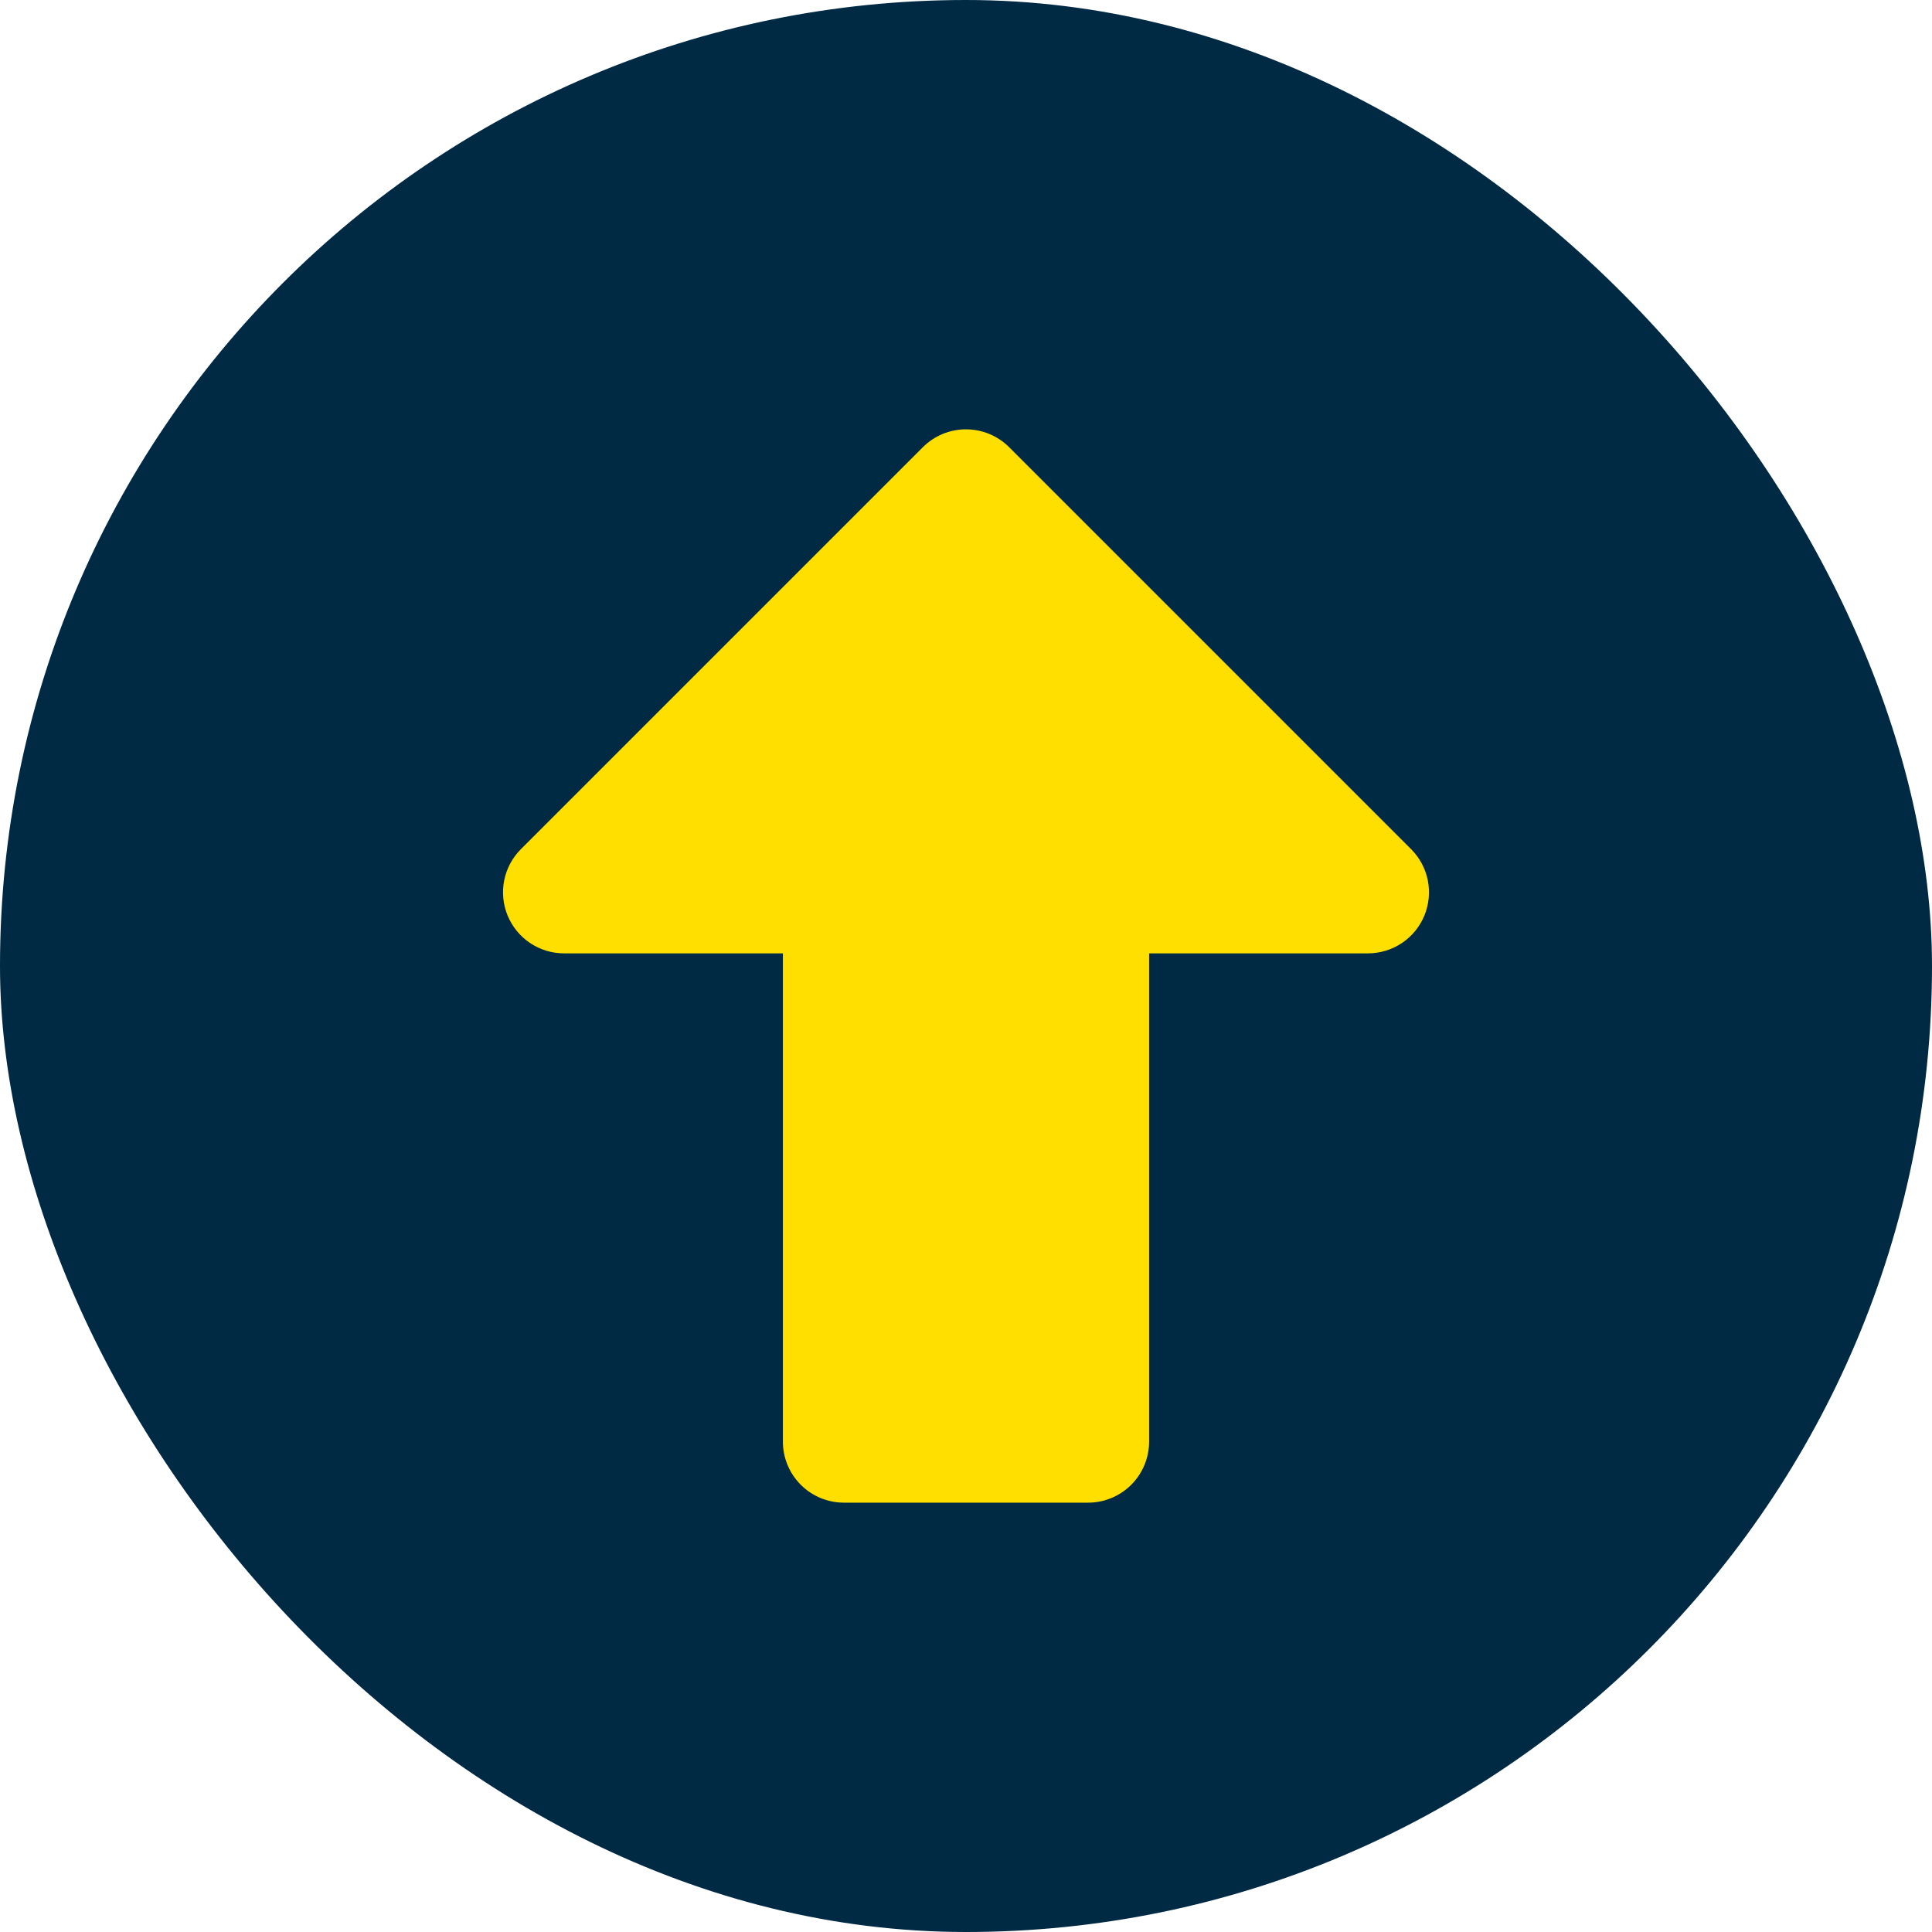
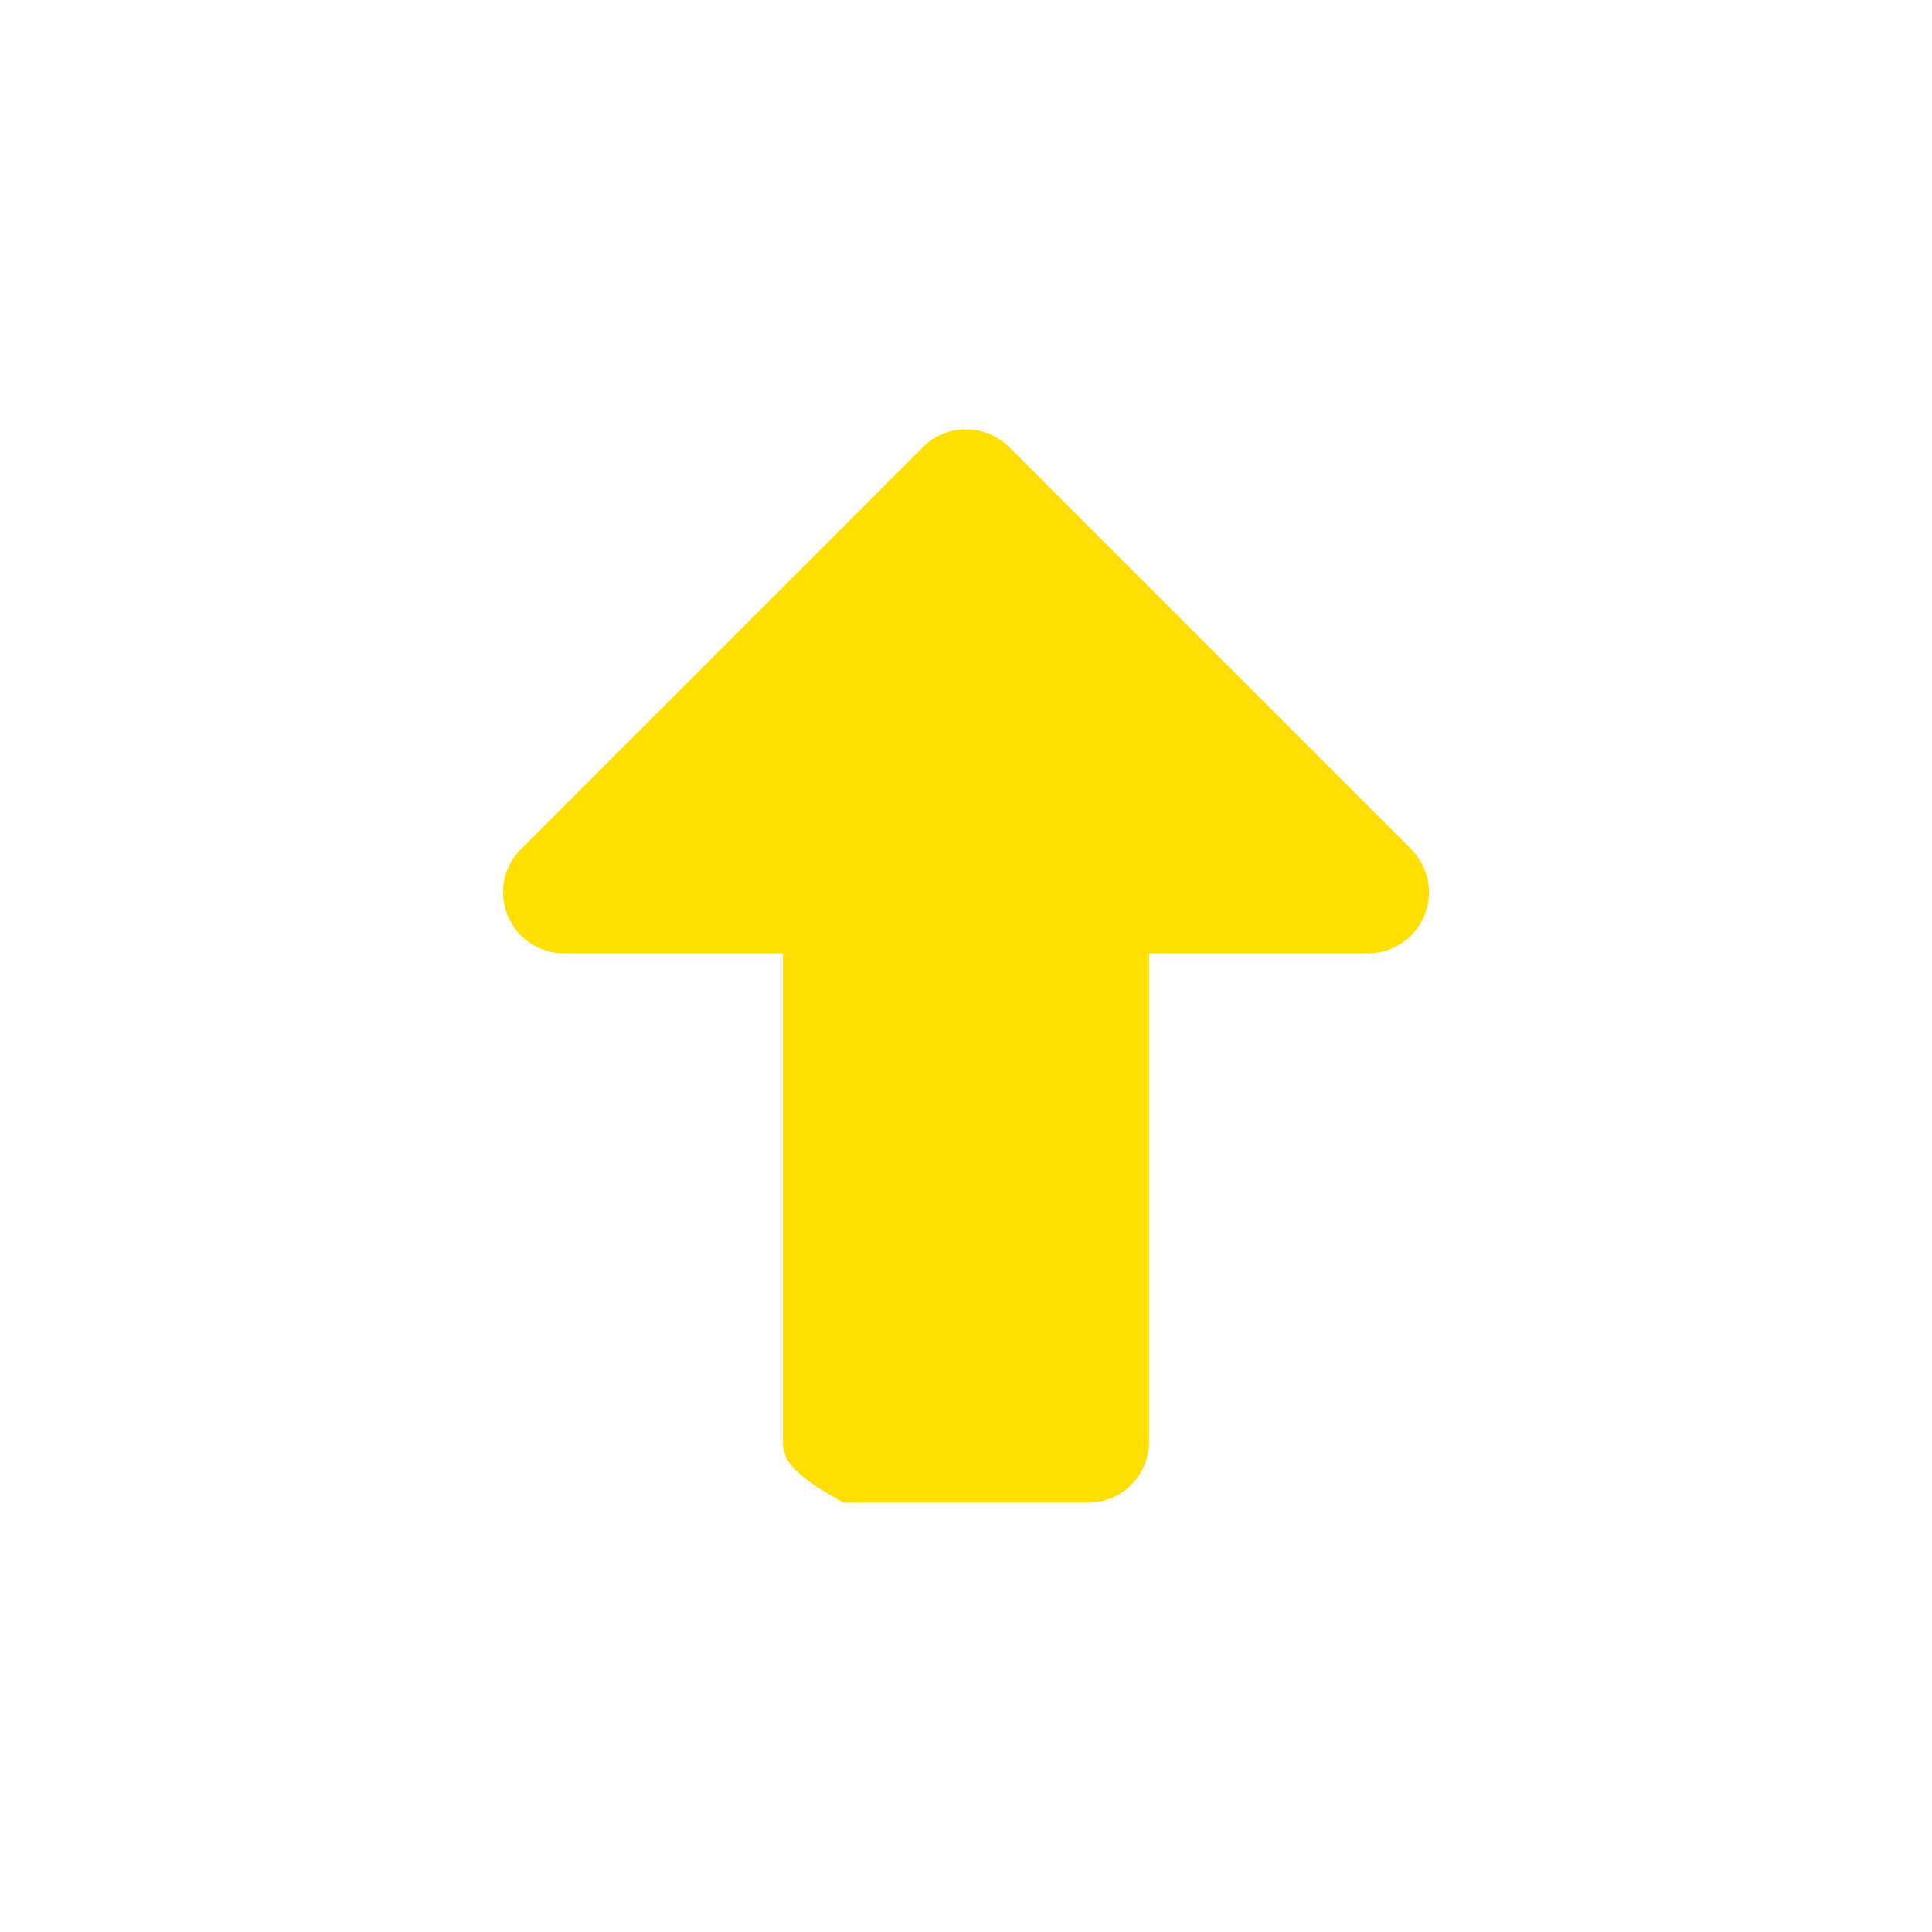
<svg xmlns="http://www.w3.org/2000/svg" width="72" height="72" viewBox="0 0 72 72" fill="none">
-   <rect width="72" height="72" rx="36" fill="#002944" />
-   <path d="M29.176 53.725V35.529H21.02C20.57 35.529 20.13 35.395 19.756 35.145C19.382 34.895 19.091 34.54 18.919 34.125C18.747 33.709 18.702 33.252 18.789 32.811C18.877 32.37 19.094 31.964 19.412 31.646L34.392 16.666C34.818 16.239 35.397 16 36 16C36.603 16 37.181 16.239 37.608 16.666L52.588 31.646C52.906 31.964 53.123 32.37 53.211 32.811C53.298 33.252 53.253 33.709 53.081 34.125C52.909 34.54 52.618 34.895 52.244 35.145C51.87 35.395 51.43 35.529 50.98 35.529H42.824V53.725C42.824 54.329 42.584 54.907 42.157 55.334C41.731 55.76 41.152 56 40.549 56H31.451C30.848 56 30.269 55.76 29.843 55.334C29.416 54.907 29.176 54.329 29.176 53.725Z" fill="#FFDF00" />
+   <path d="M29.176 53.725V35.529H21.02C20.57 35.529 20.13 35.395 19.756 35.145C19.382 34.895 19.091 34.54 18.919 34.125C18.747 33.709 18.702 33.252 18.789 32.811C18.877 32.37 19.094 31.964 19.412 31.646L34.392 16.666C34.818 16.239 35.397 16 36 16C36.603 16 37.181 16.239 37.608 16.666L52.588 31.646C52.906 31.964 53.123 32.37 53.211 32.811C53.298 33.252 53.253 33.709 53.081 34.125C52.909 34.54 52.618 34.895 52.244 35.145C51.87 35.395 51.43 35.529 50.98 35.529H42.824V53.725C42.824 54.329 42.584 54.907 42.157 55.334C41.731 55.76 41.152 56 40.549 56H31.451C29.416 54.907 29.176 54.329 29.176 53.725Z" fill="#FFDF00" />
</svg>